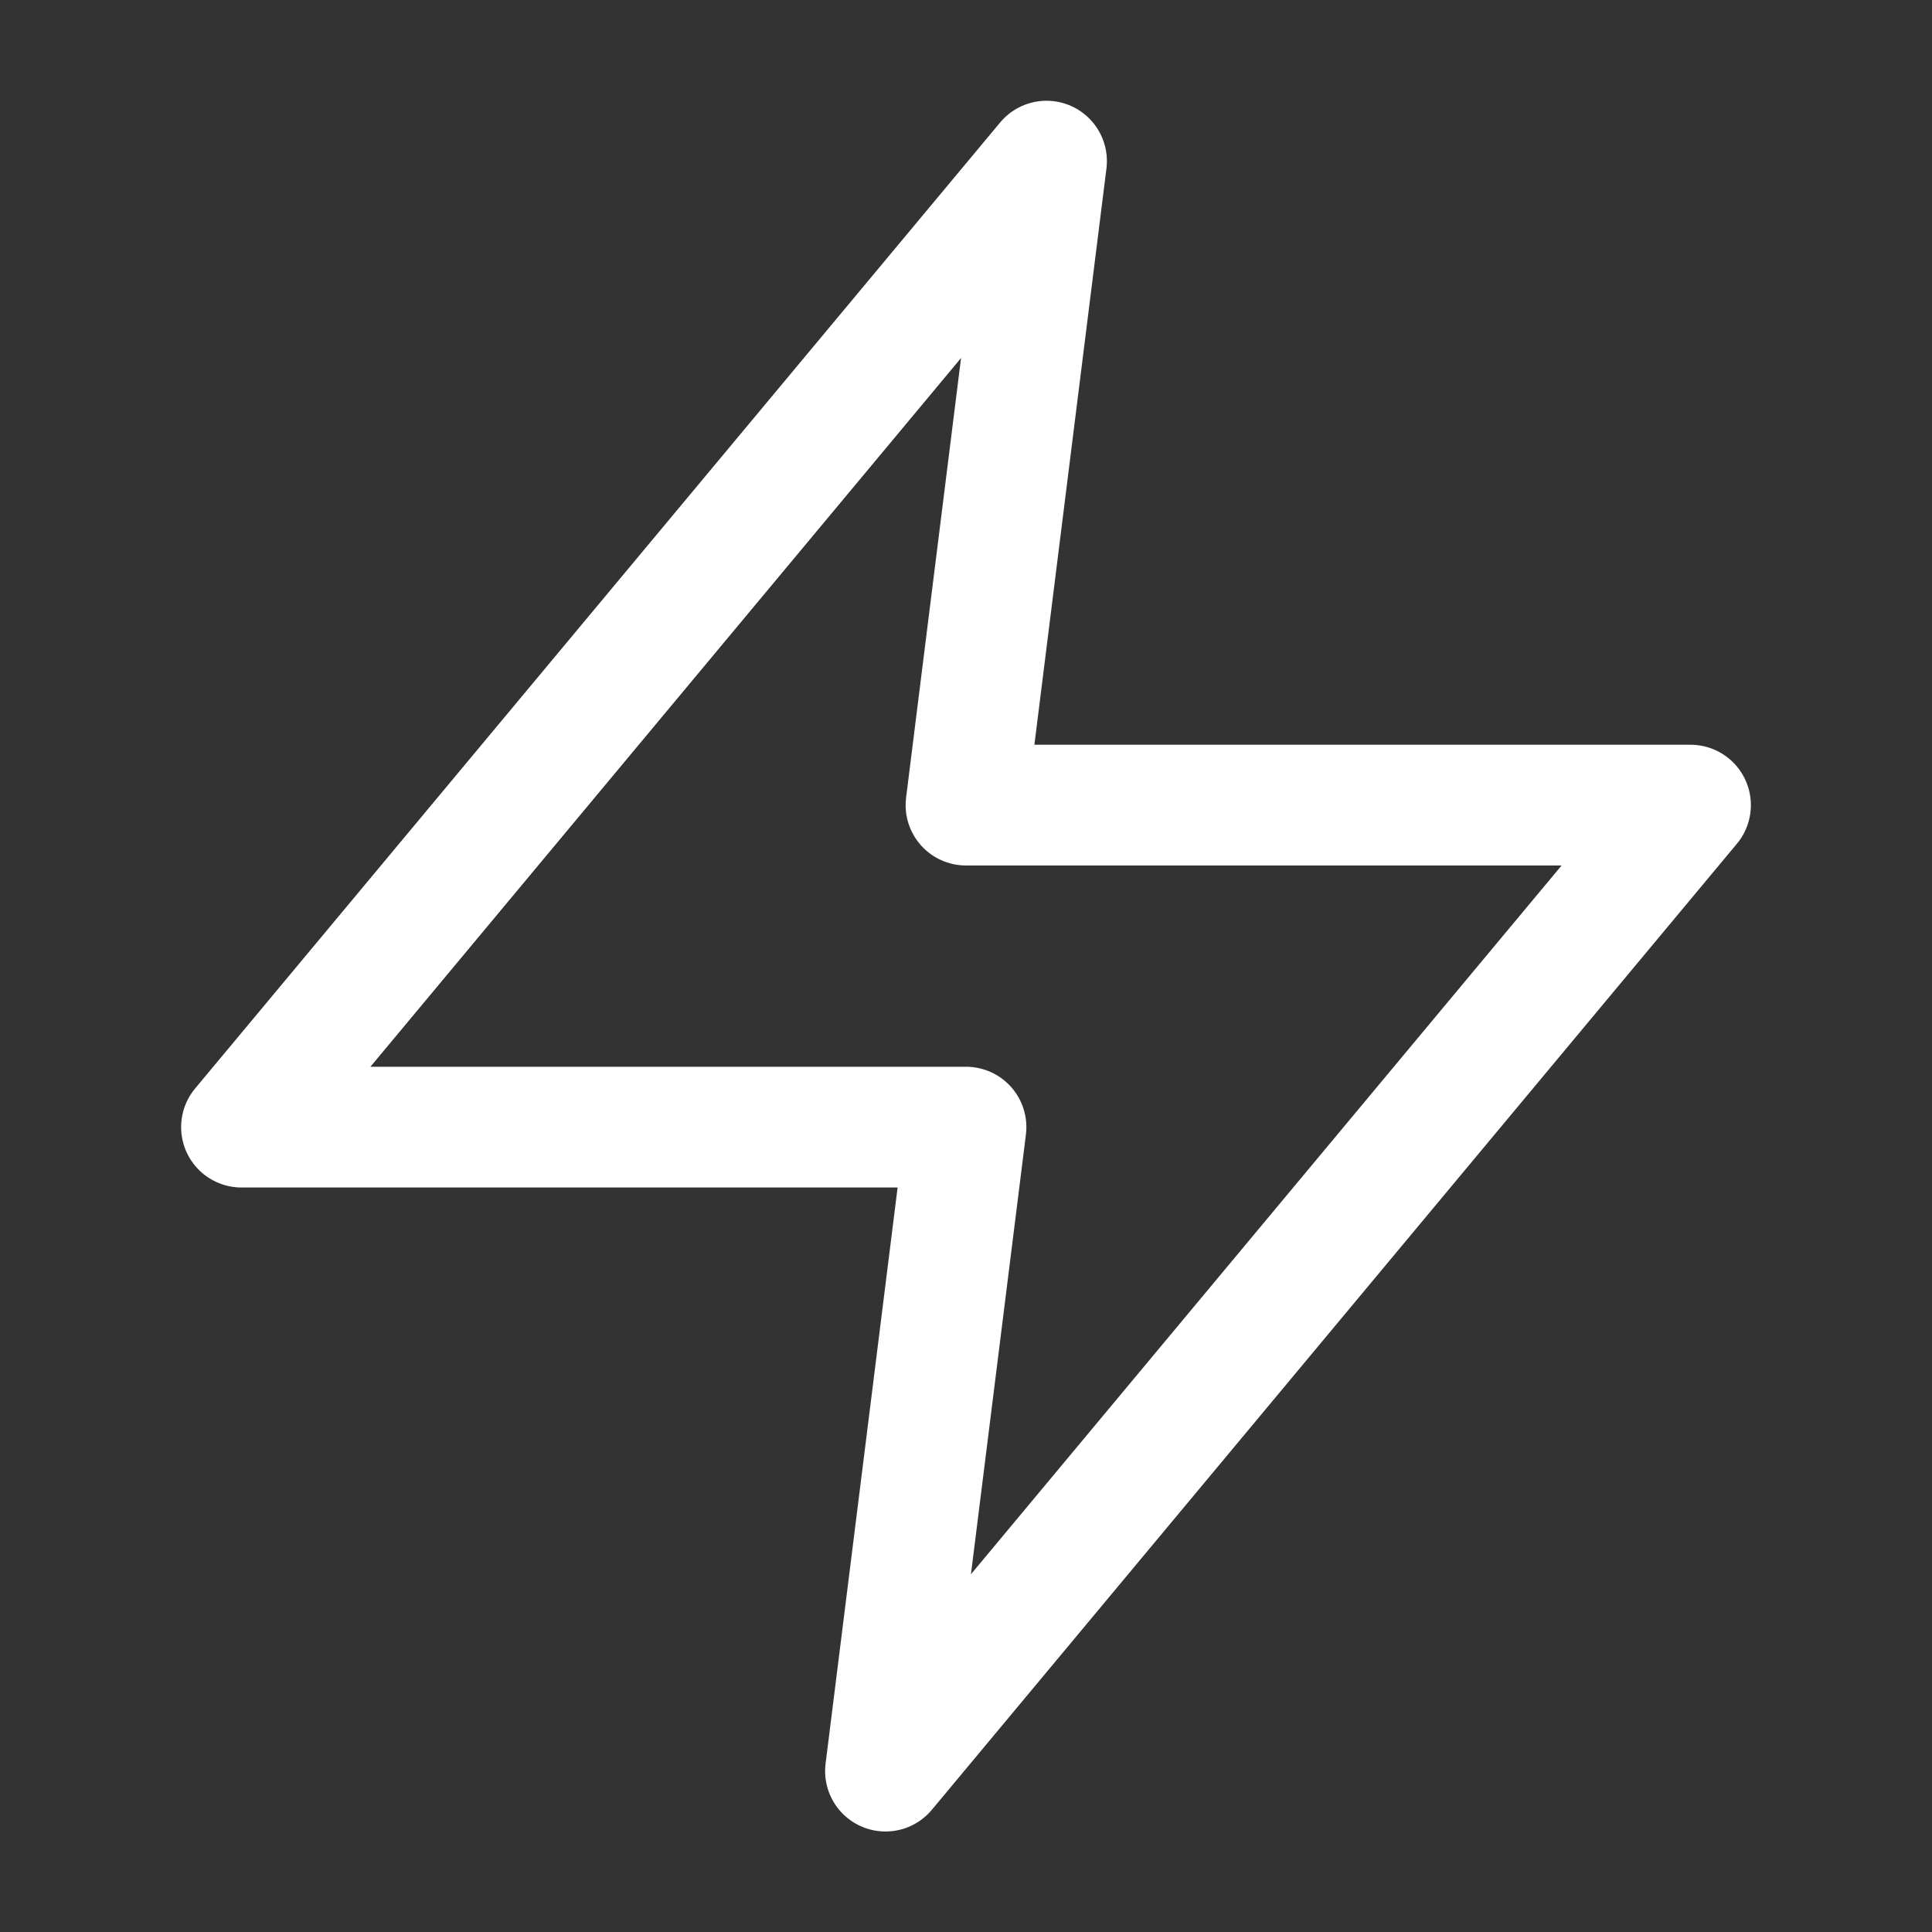
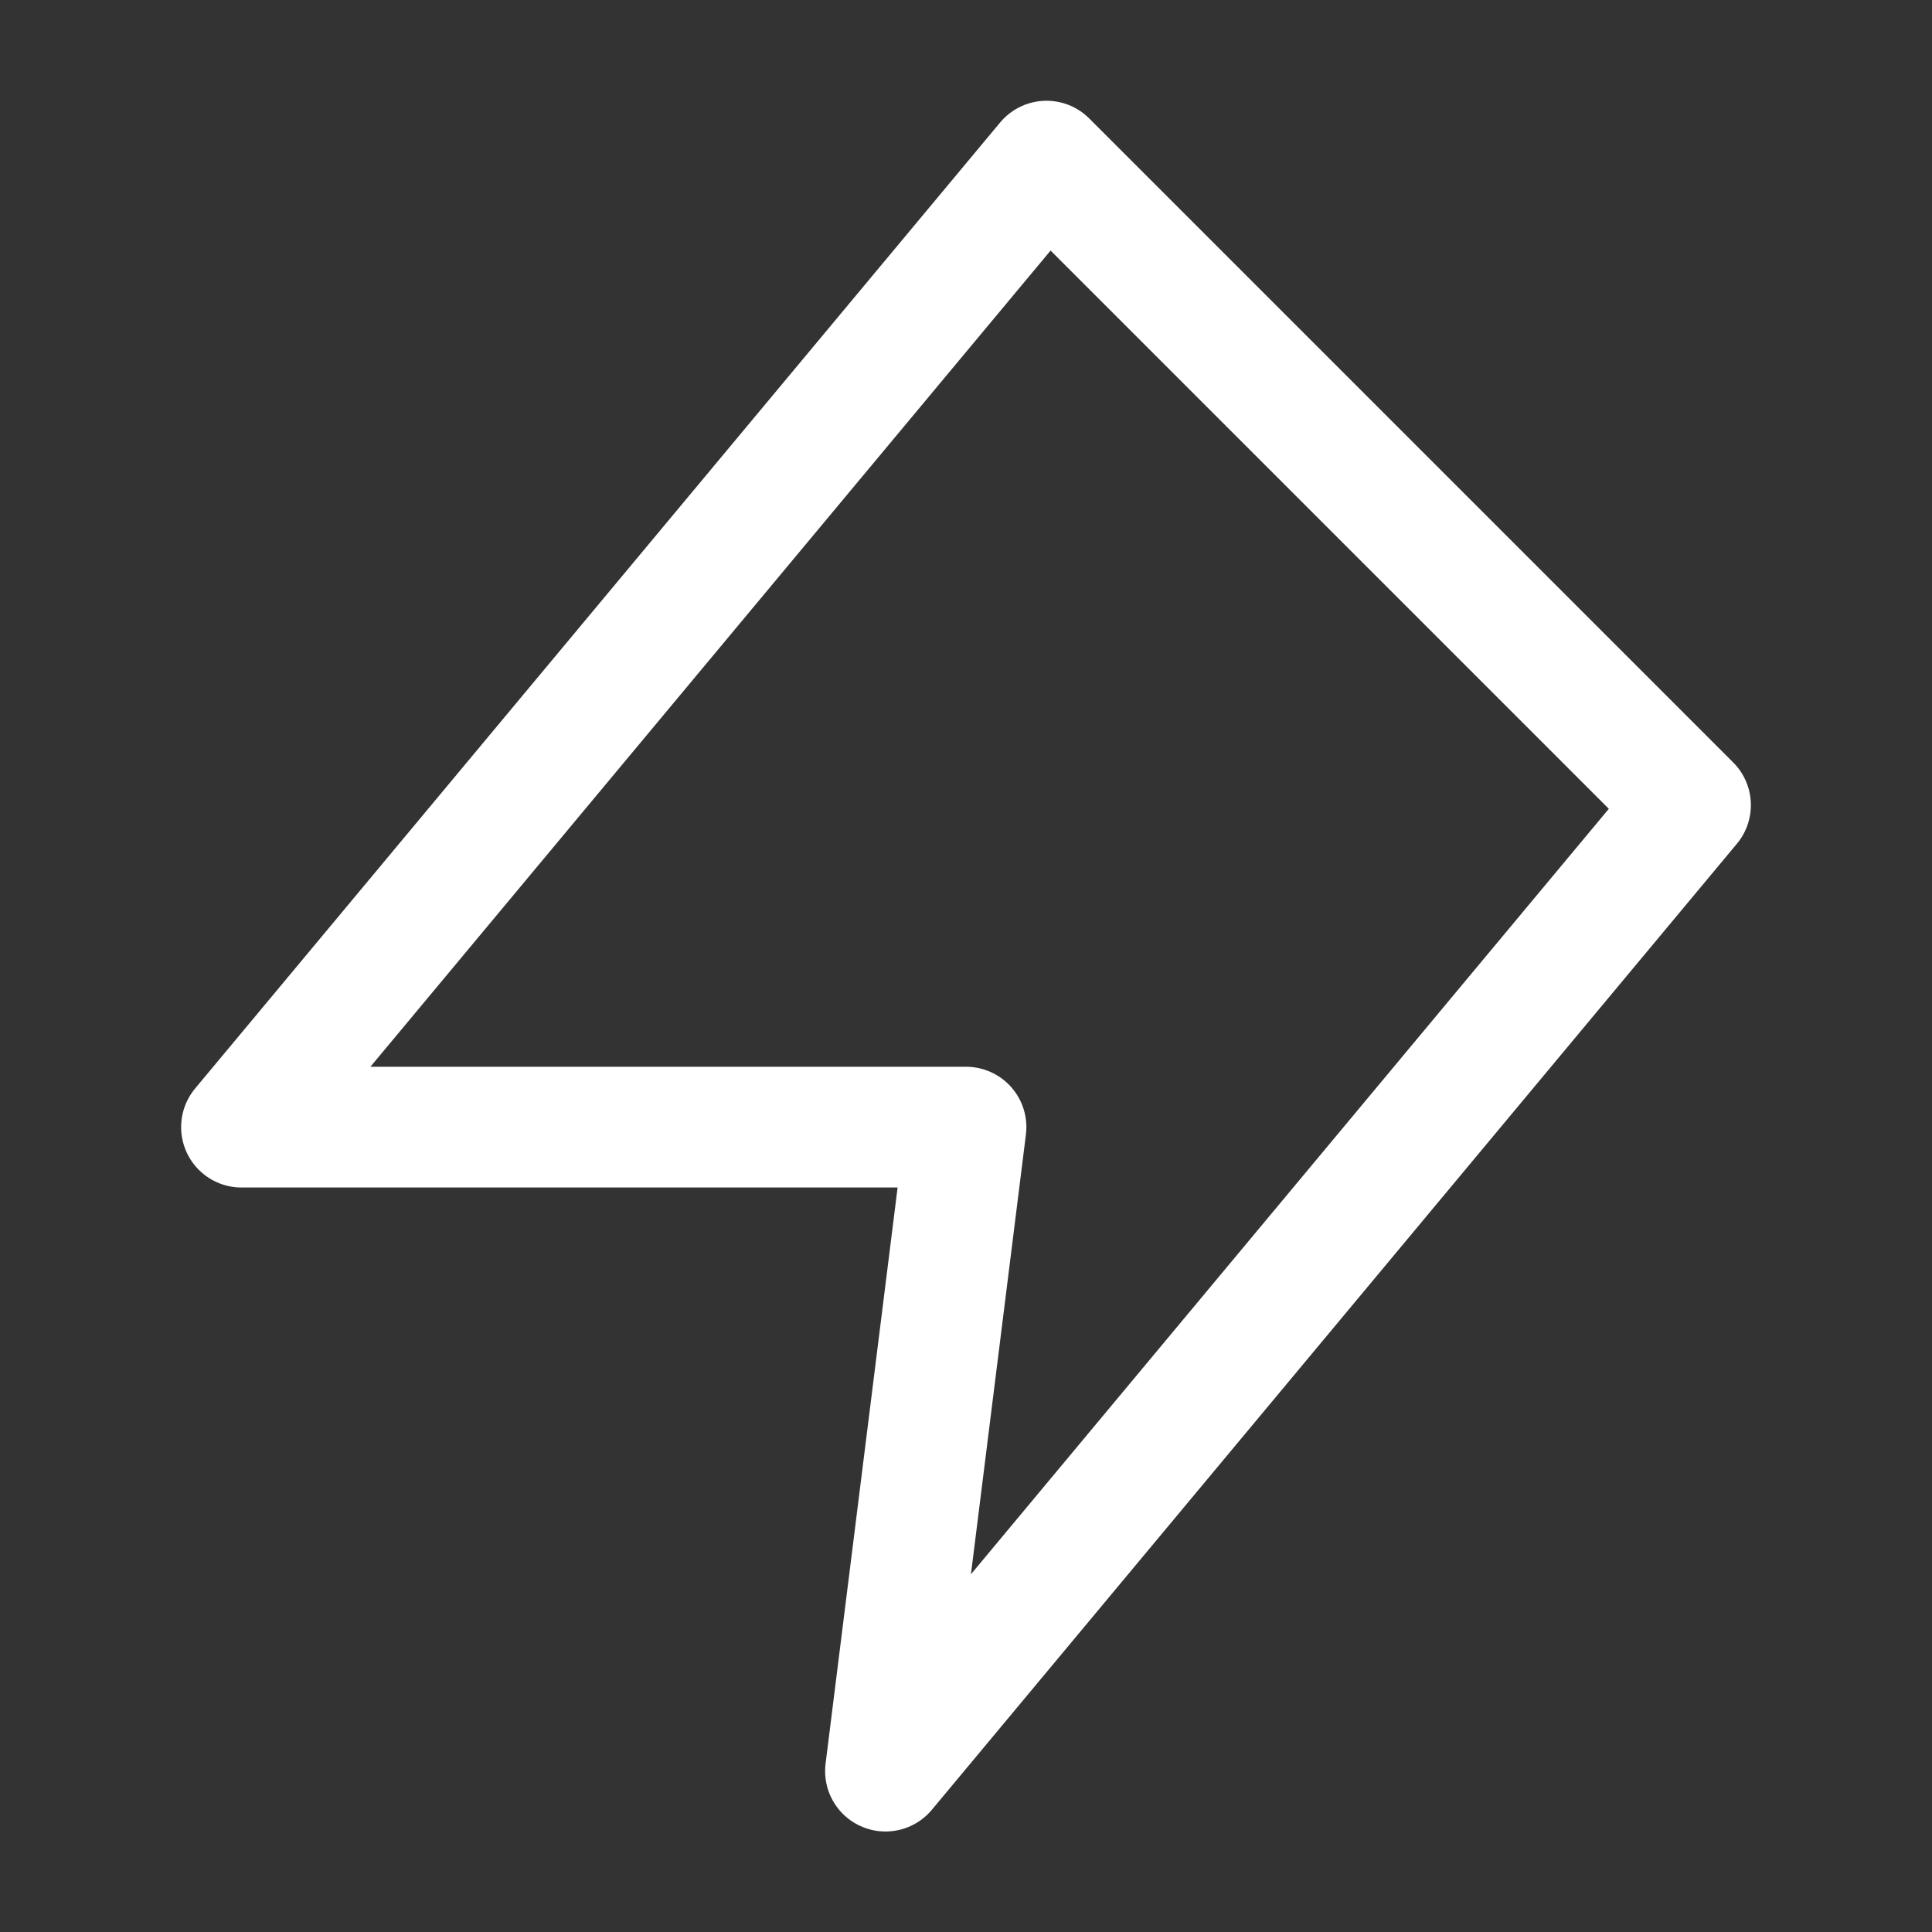
<svg xmlns="http://www.w3.org/2000/svg" width="40" height="40" viewBox="0 0 40 40" fill="none">
  <rect x="0" y="0" width="40" height="40" fill="#333333" stroke="none" />
-   <path d="M21.667 3.336L5 23.336H20L18.333 36.669L35 16.669H20L21.667 3.336Z" stroke="white" stroke-width="2.5" stroke-linecap="round" stroke-linejoin="round" />
+   <path d="M21.667 3.336L5 23.336H20L18.333 36.669L35 16.669L21.667 3.336Z" stroke="white" stroke-width="2.5" stroke-linecap="round" stroke-linejoin="round" />
</svg>